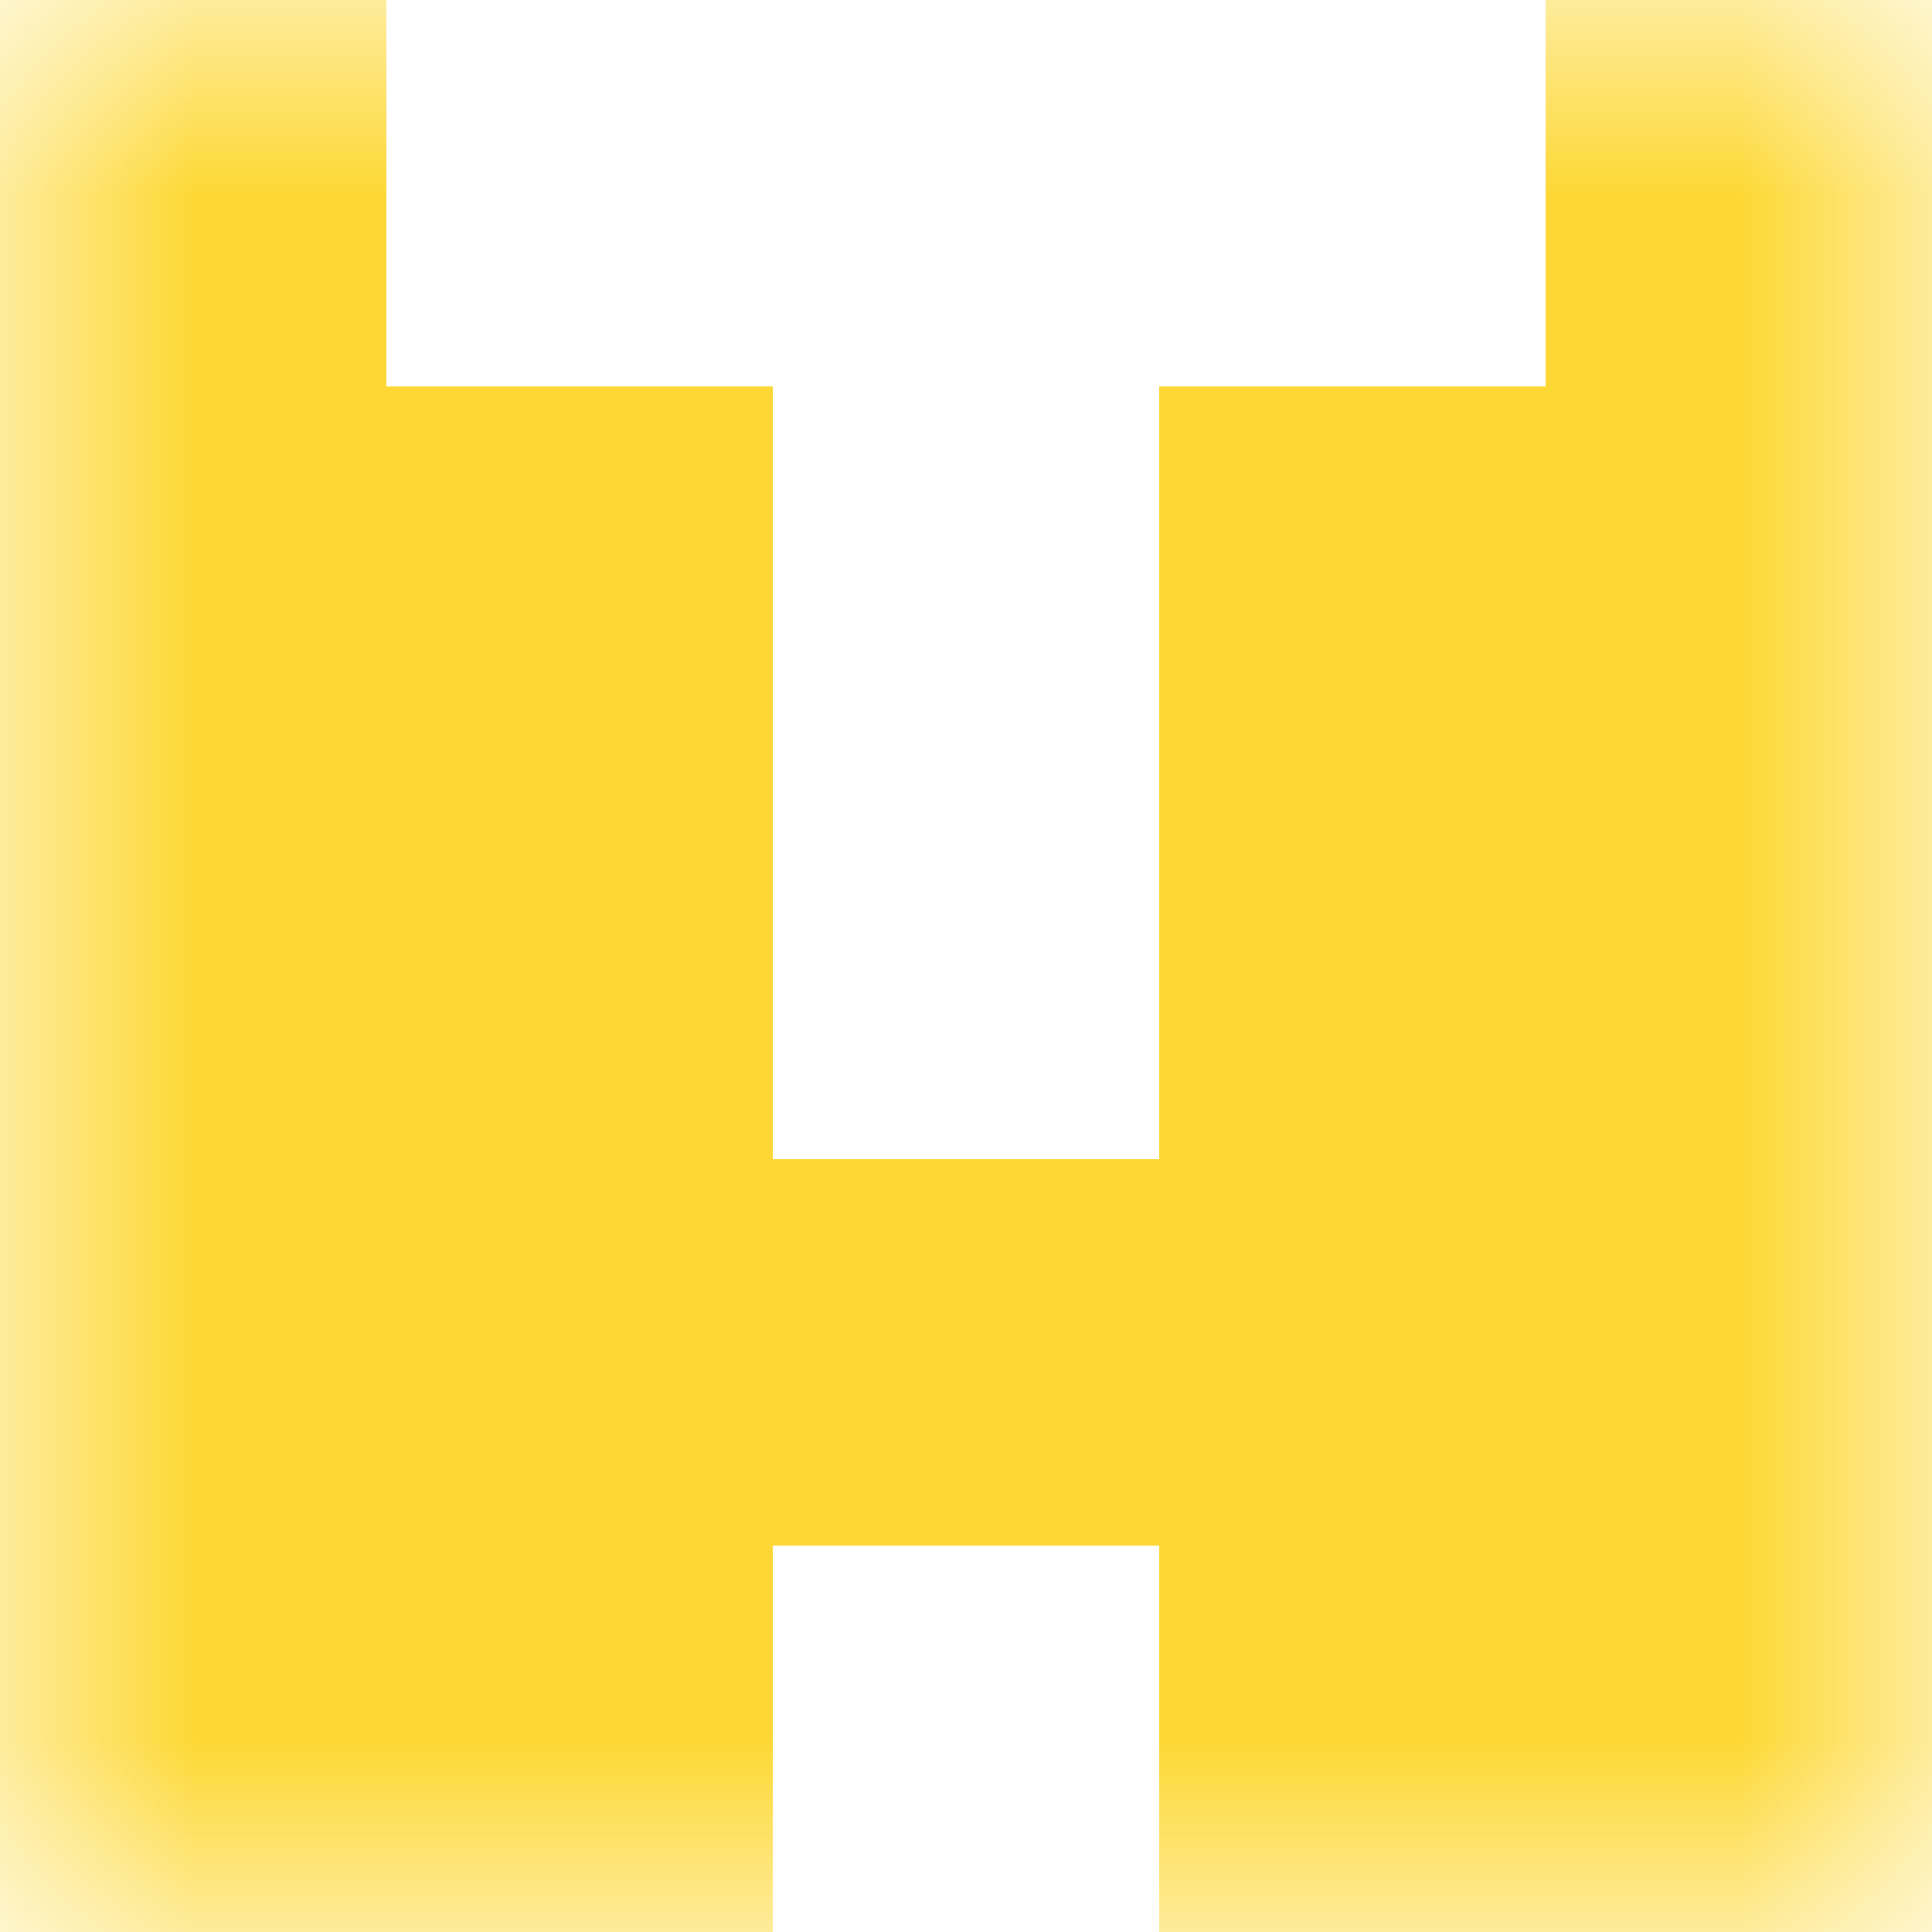
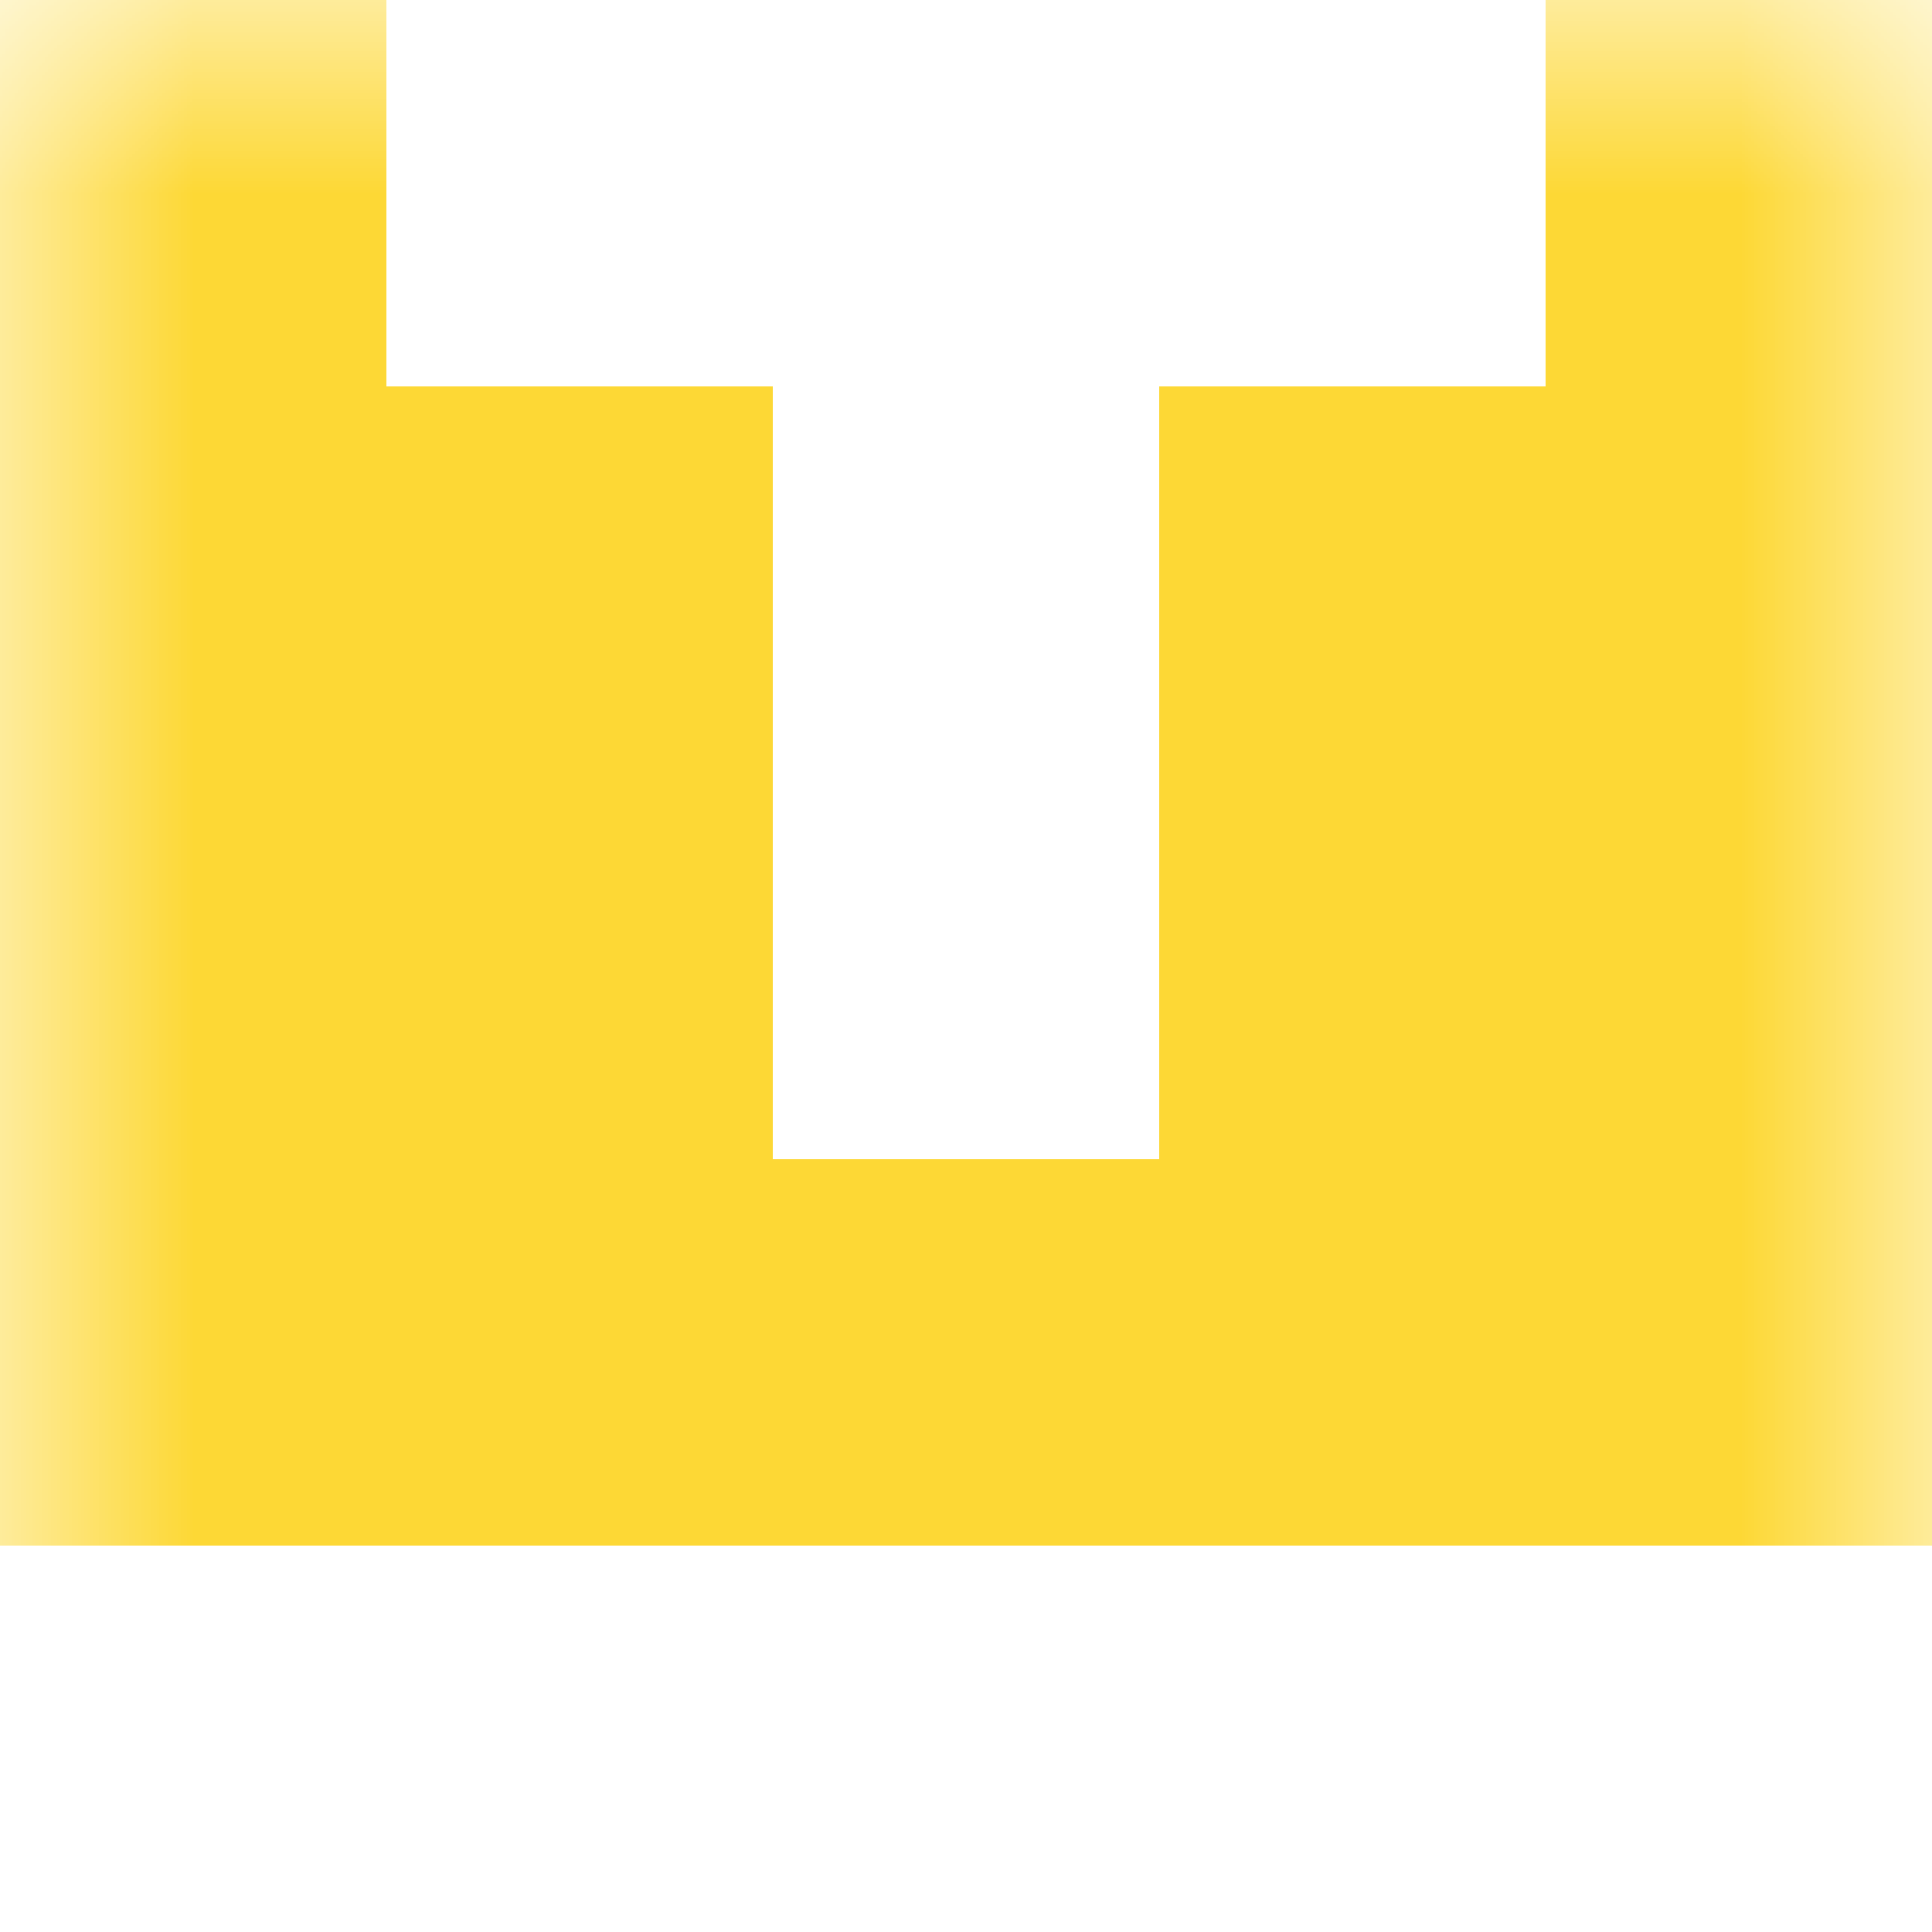
<svg xmlns="http://www.w3.org/2000/svg" viewBox="0 0 5 5" fill="none" shape-rendering="crispEdges">
  <mask id="viewboxMask">
    <rect width="5" height="5" rx="0" ry="0" x="0" y="0" fill="#fff" />
  </mask>
  <g mask="url(#viewboxMask)">
    <path d="M1 0H0v1h1V0ZM5 0H4v1h1V0Z" fill="#fdd835" />
    <path d="M2 1H0v1h2V1ZM5 1H3v1h2V1Z" fill="#fdd835" />
    <path d="M2 2H0v1h2V2ZM5 2H3v1h2V2Z" fill="#fdd835" />
    <path fill="#fdd835" d="M0 3h5v1H0z" />
-     <path d="M2 4H0v1h2V4ZM5 4H3v1h2V4Z" fill="#fdd835" />
  </g>
</svg>